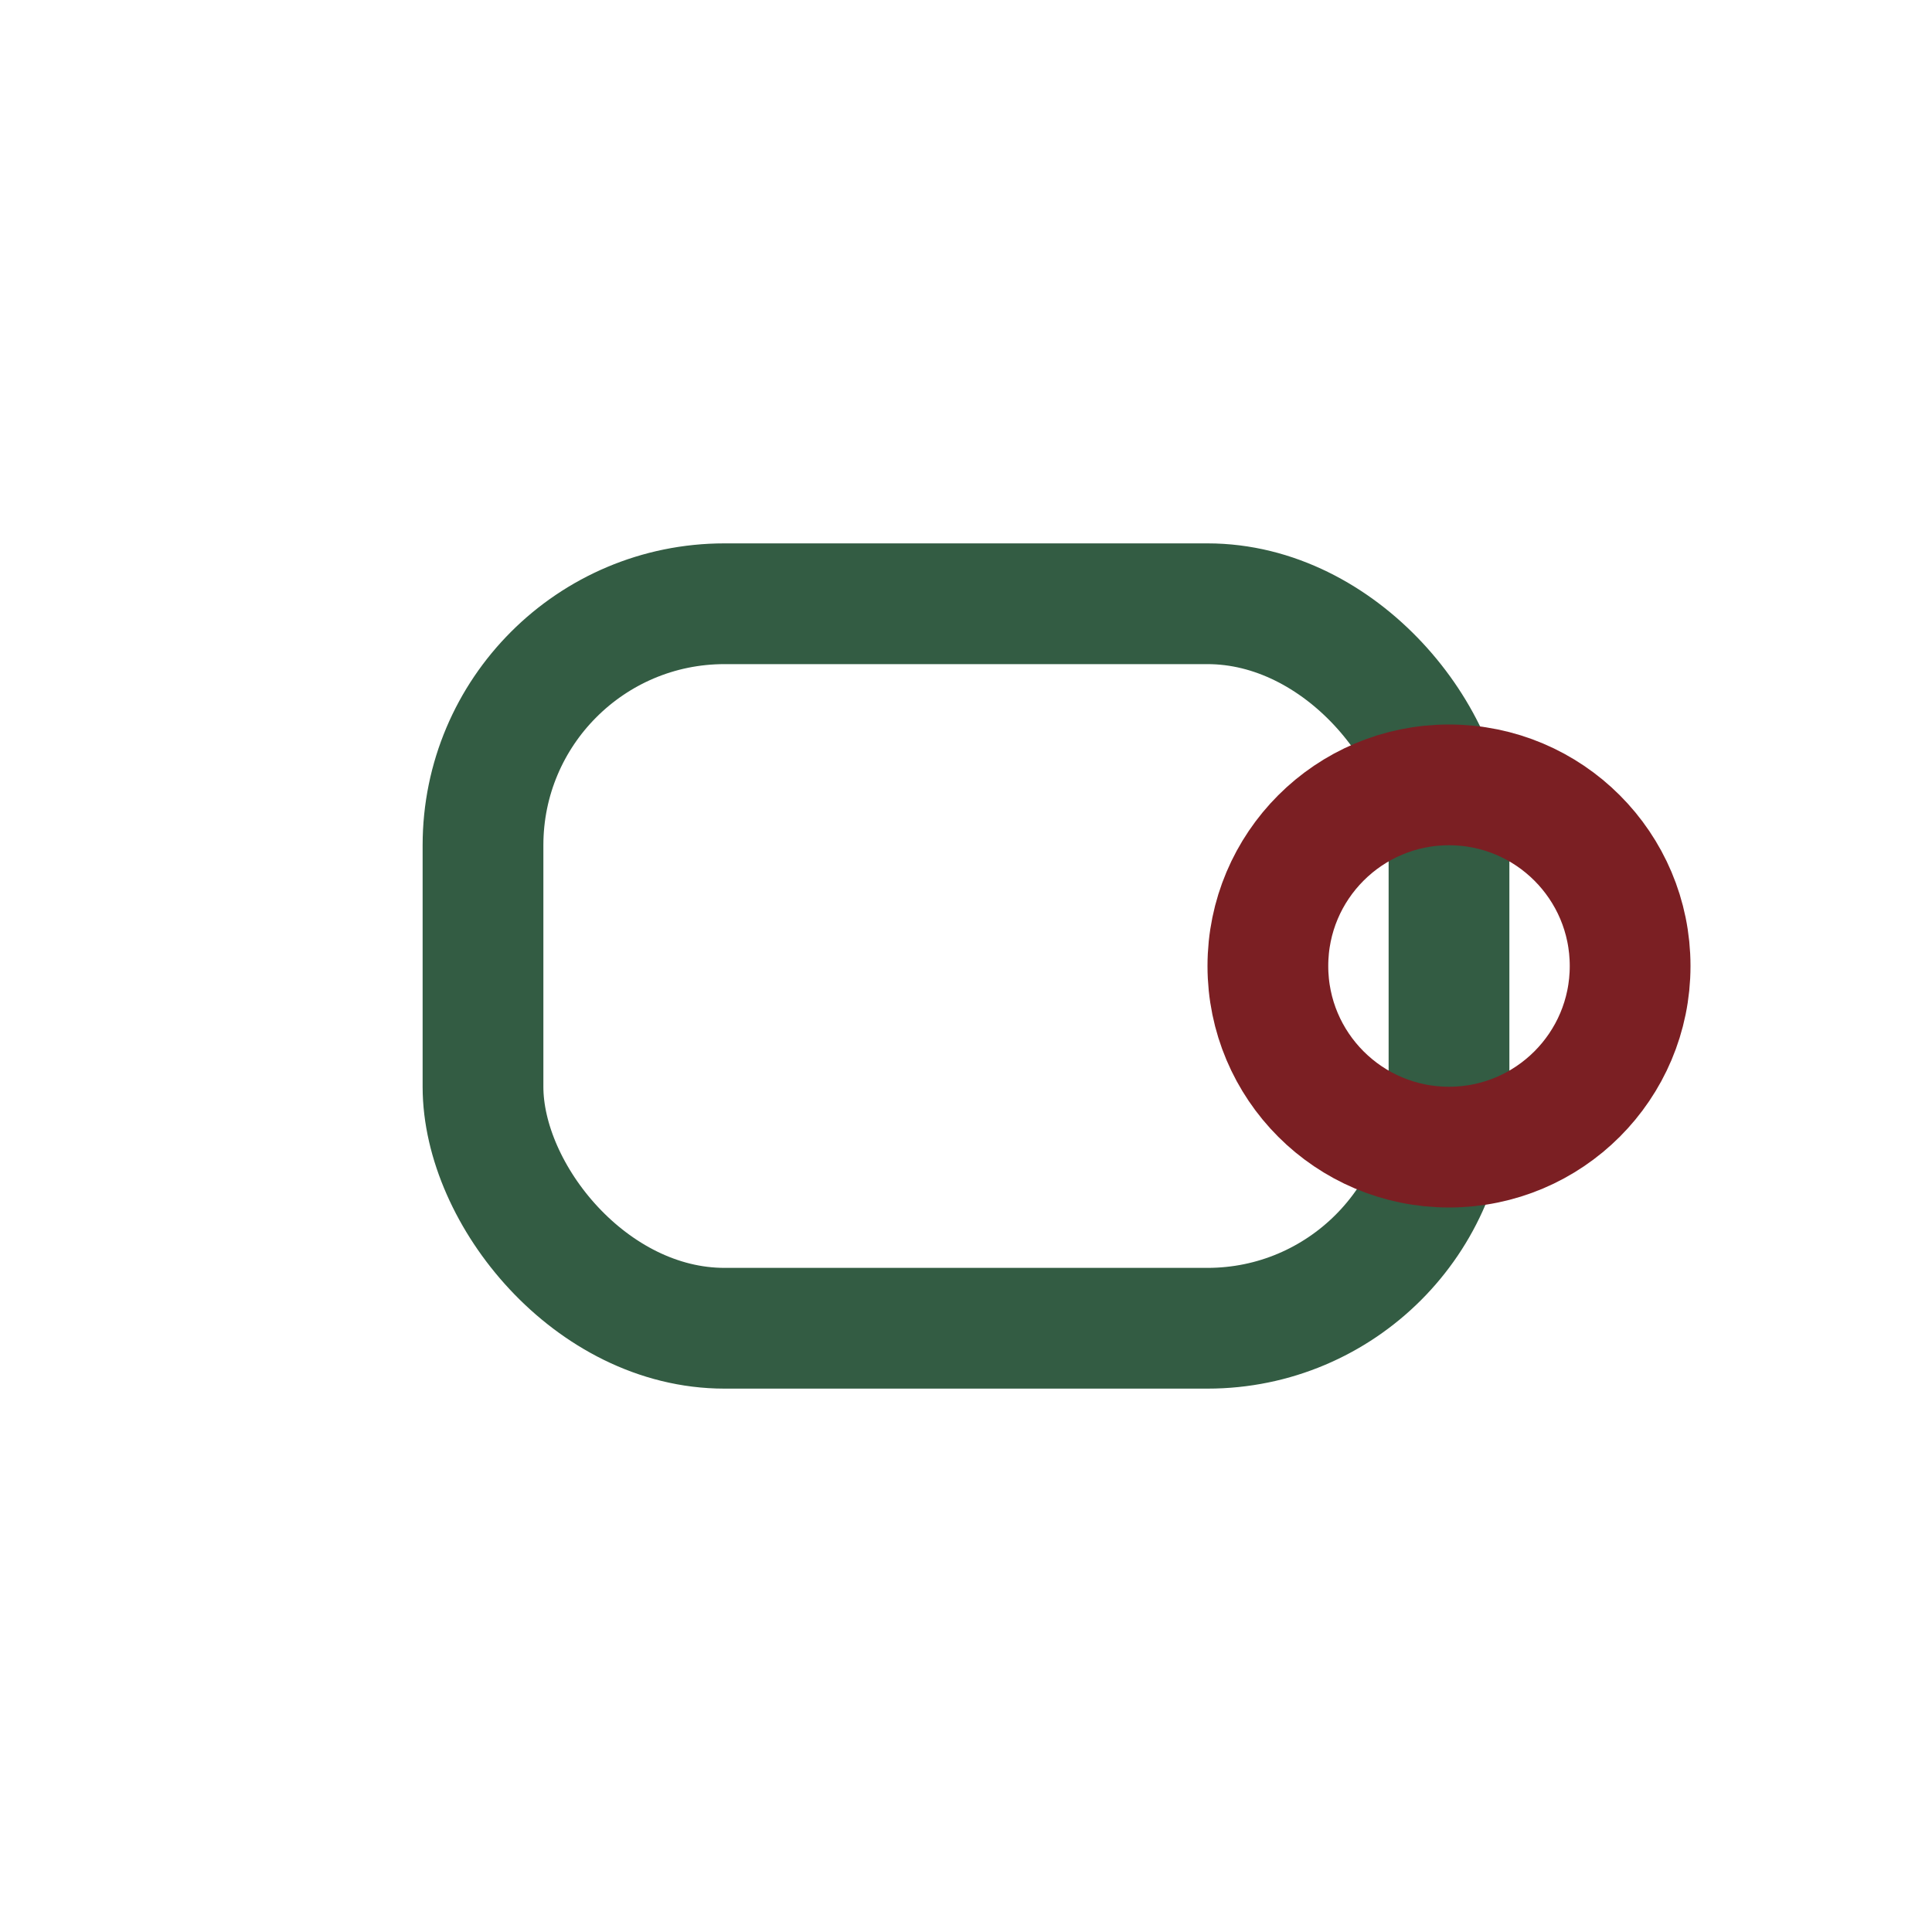
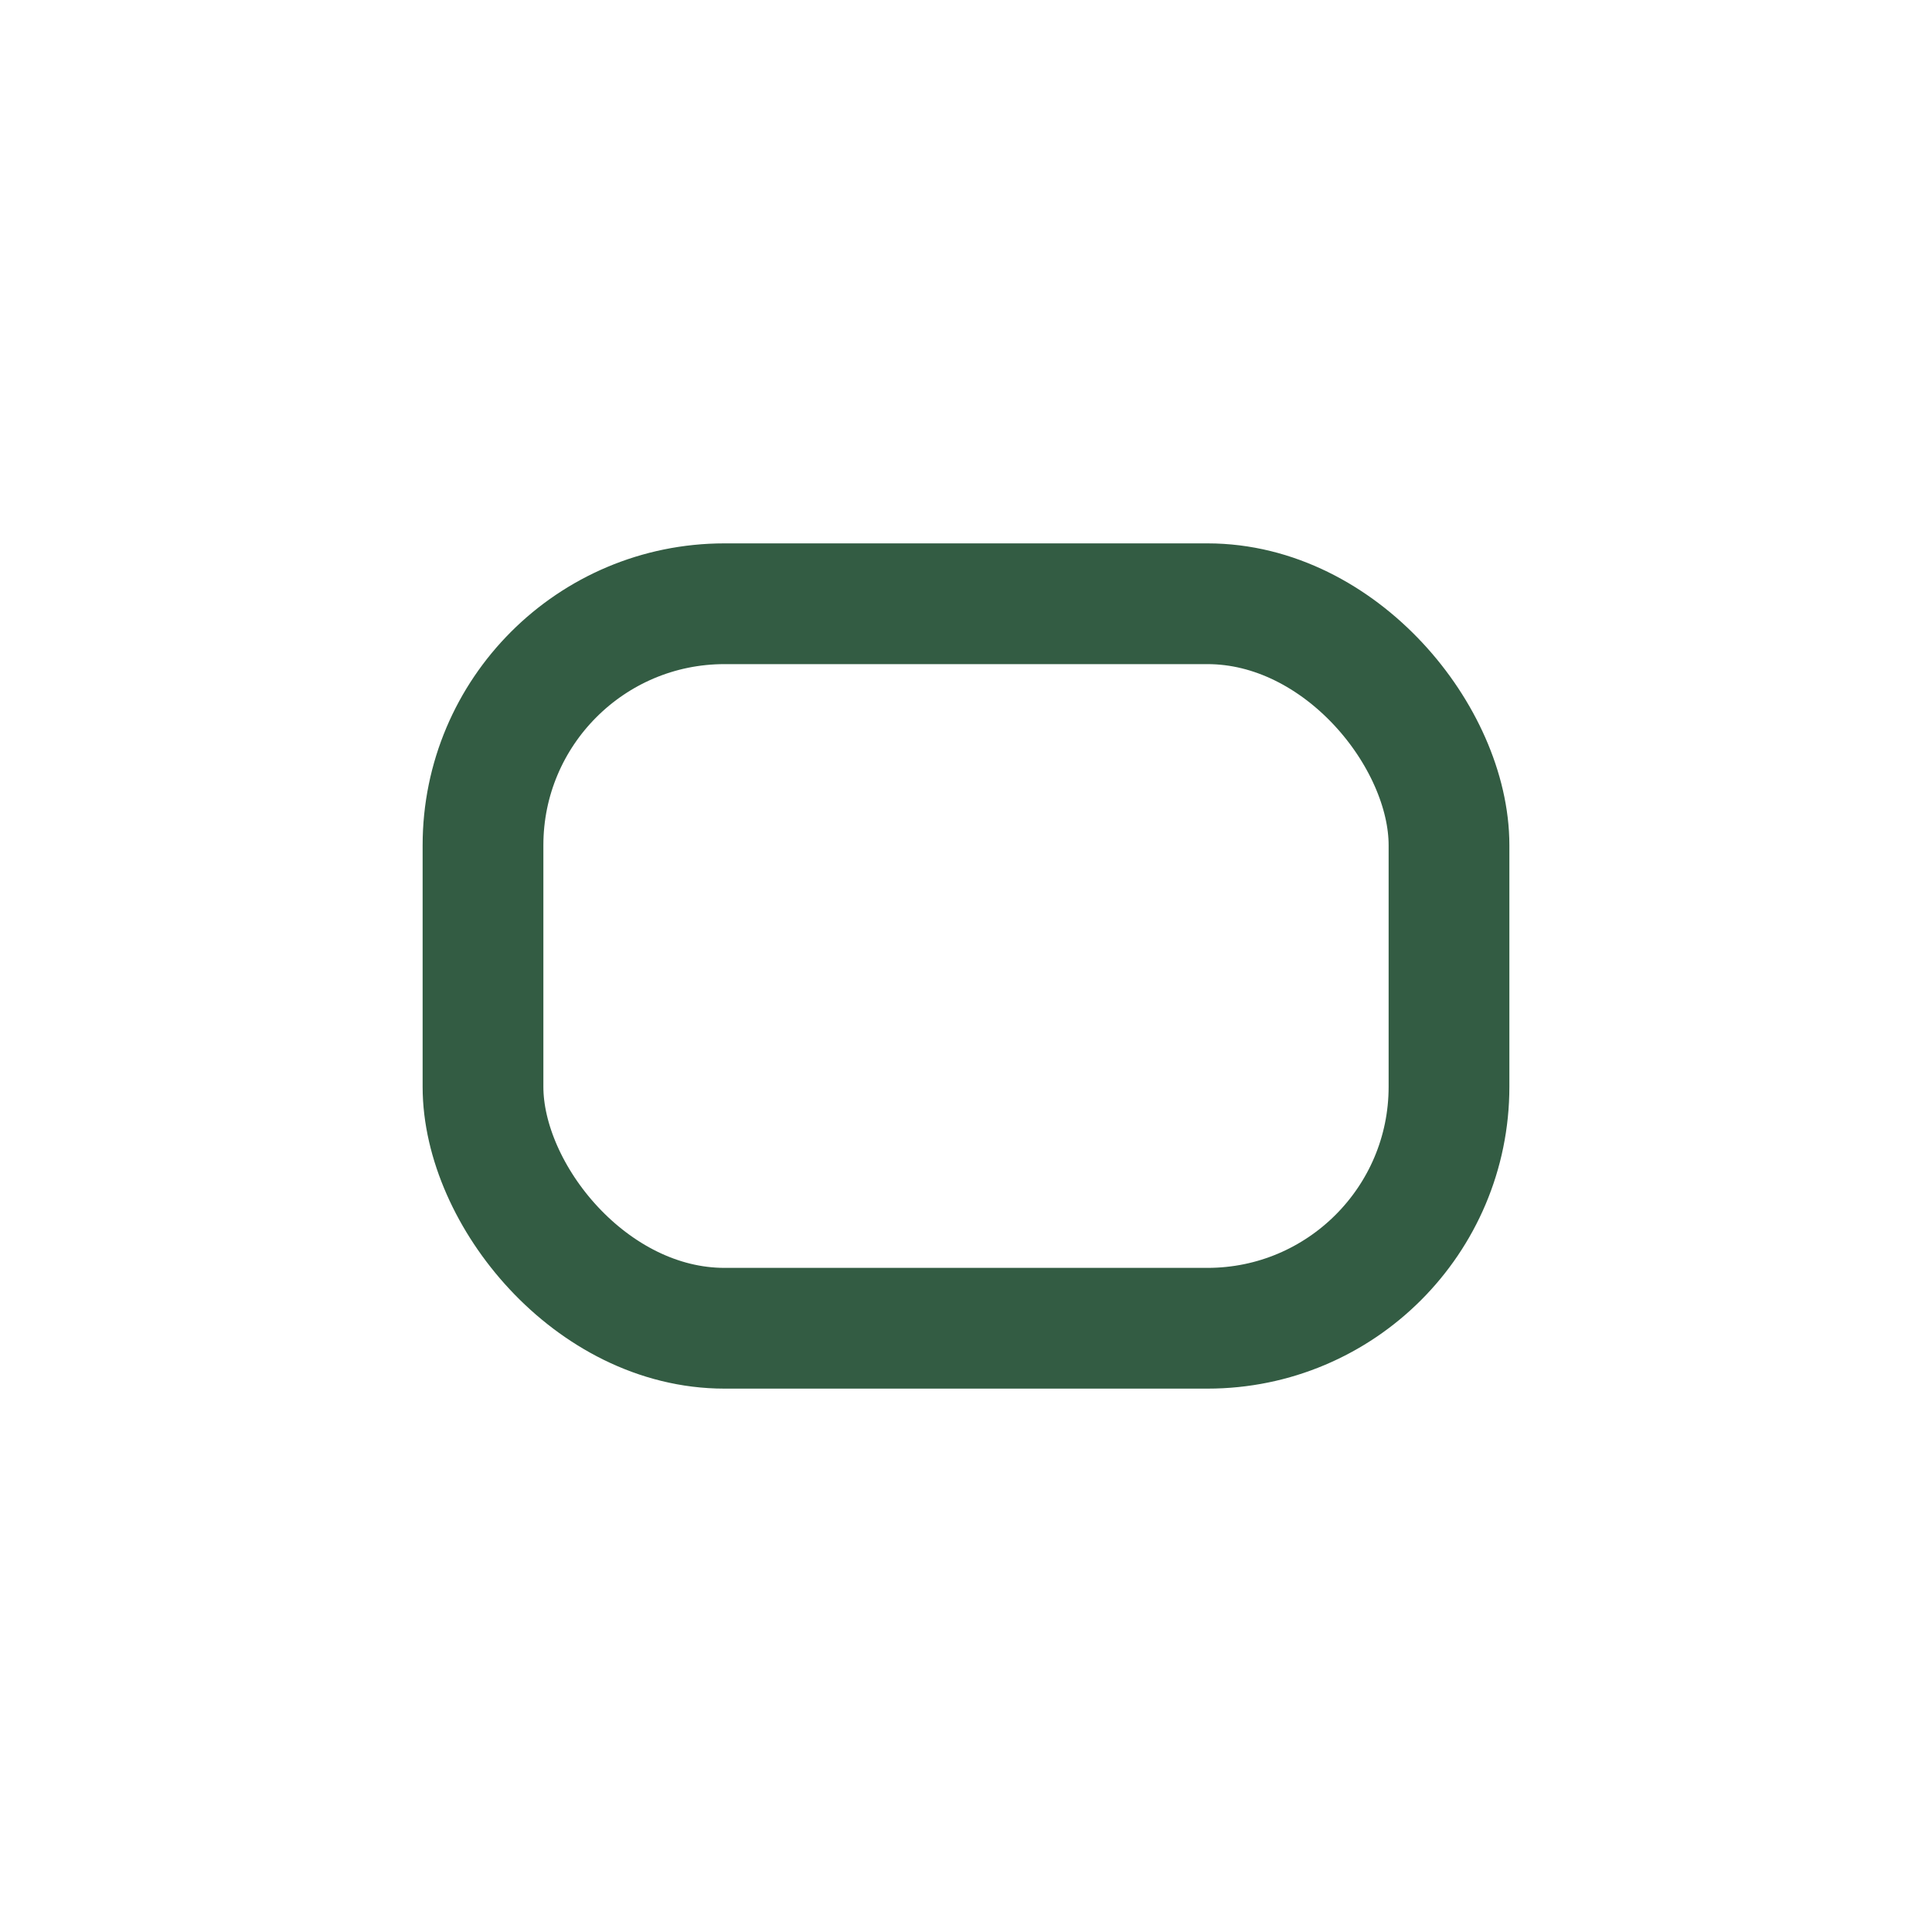
<svg xmlns="http://www.w3.org/2000/svg" width="32" height="32" viewBox="0 0 32 32">
  <rect x="8" y="10" width="16" height="12" rx="4" stroke="#335C43" stroke-width="2" fill="none" />
-   <circle cx="24" cy="16" r="3" stroke="#7B1F23" stroke-width="2" fill="none" />
</svg>